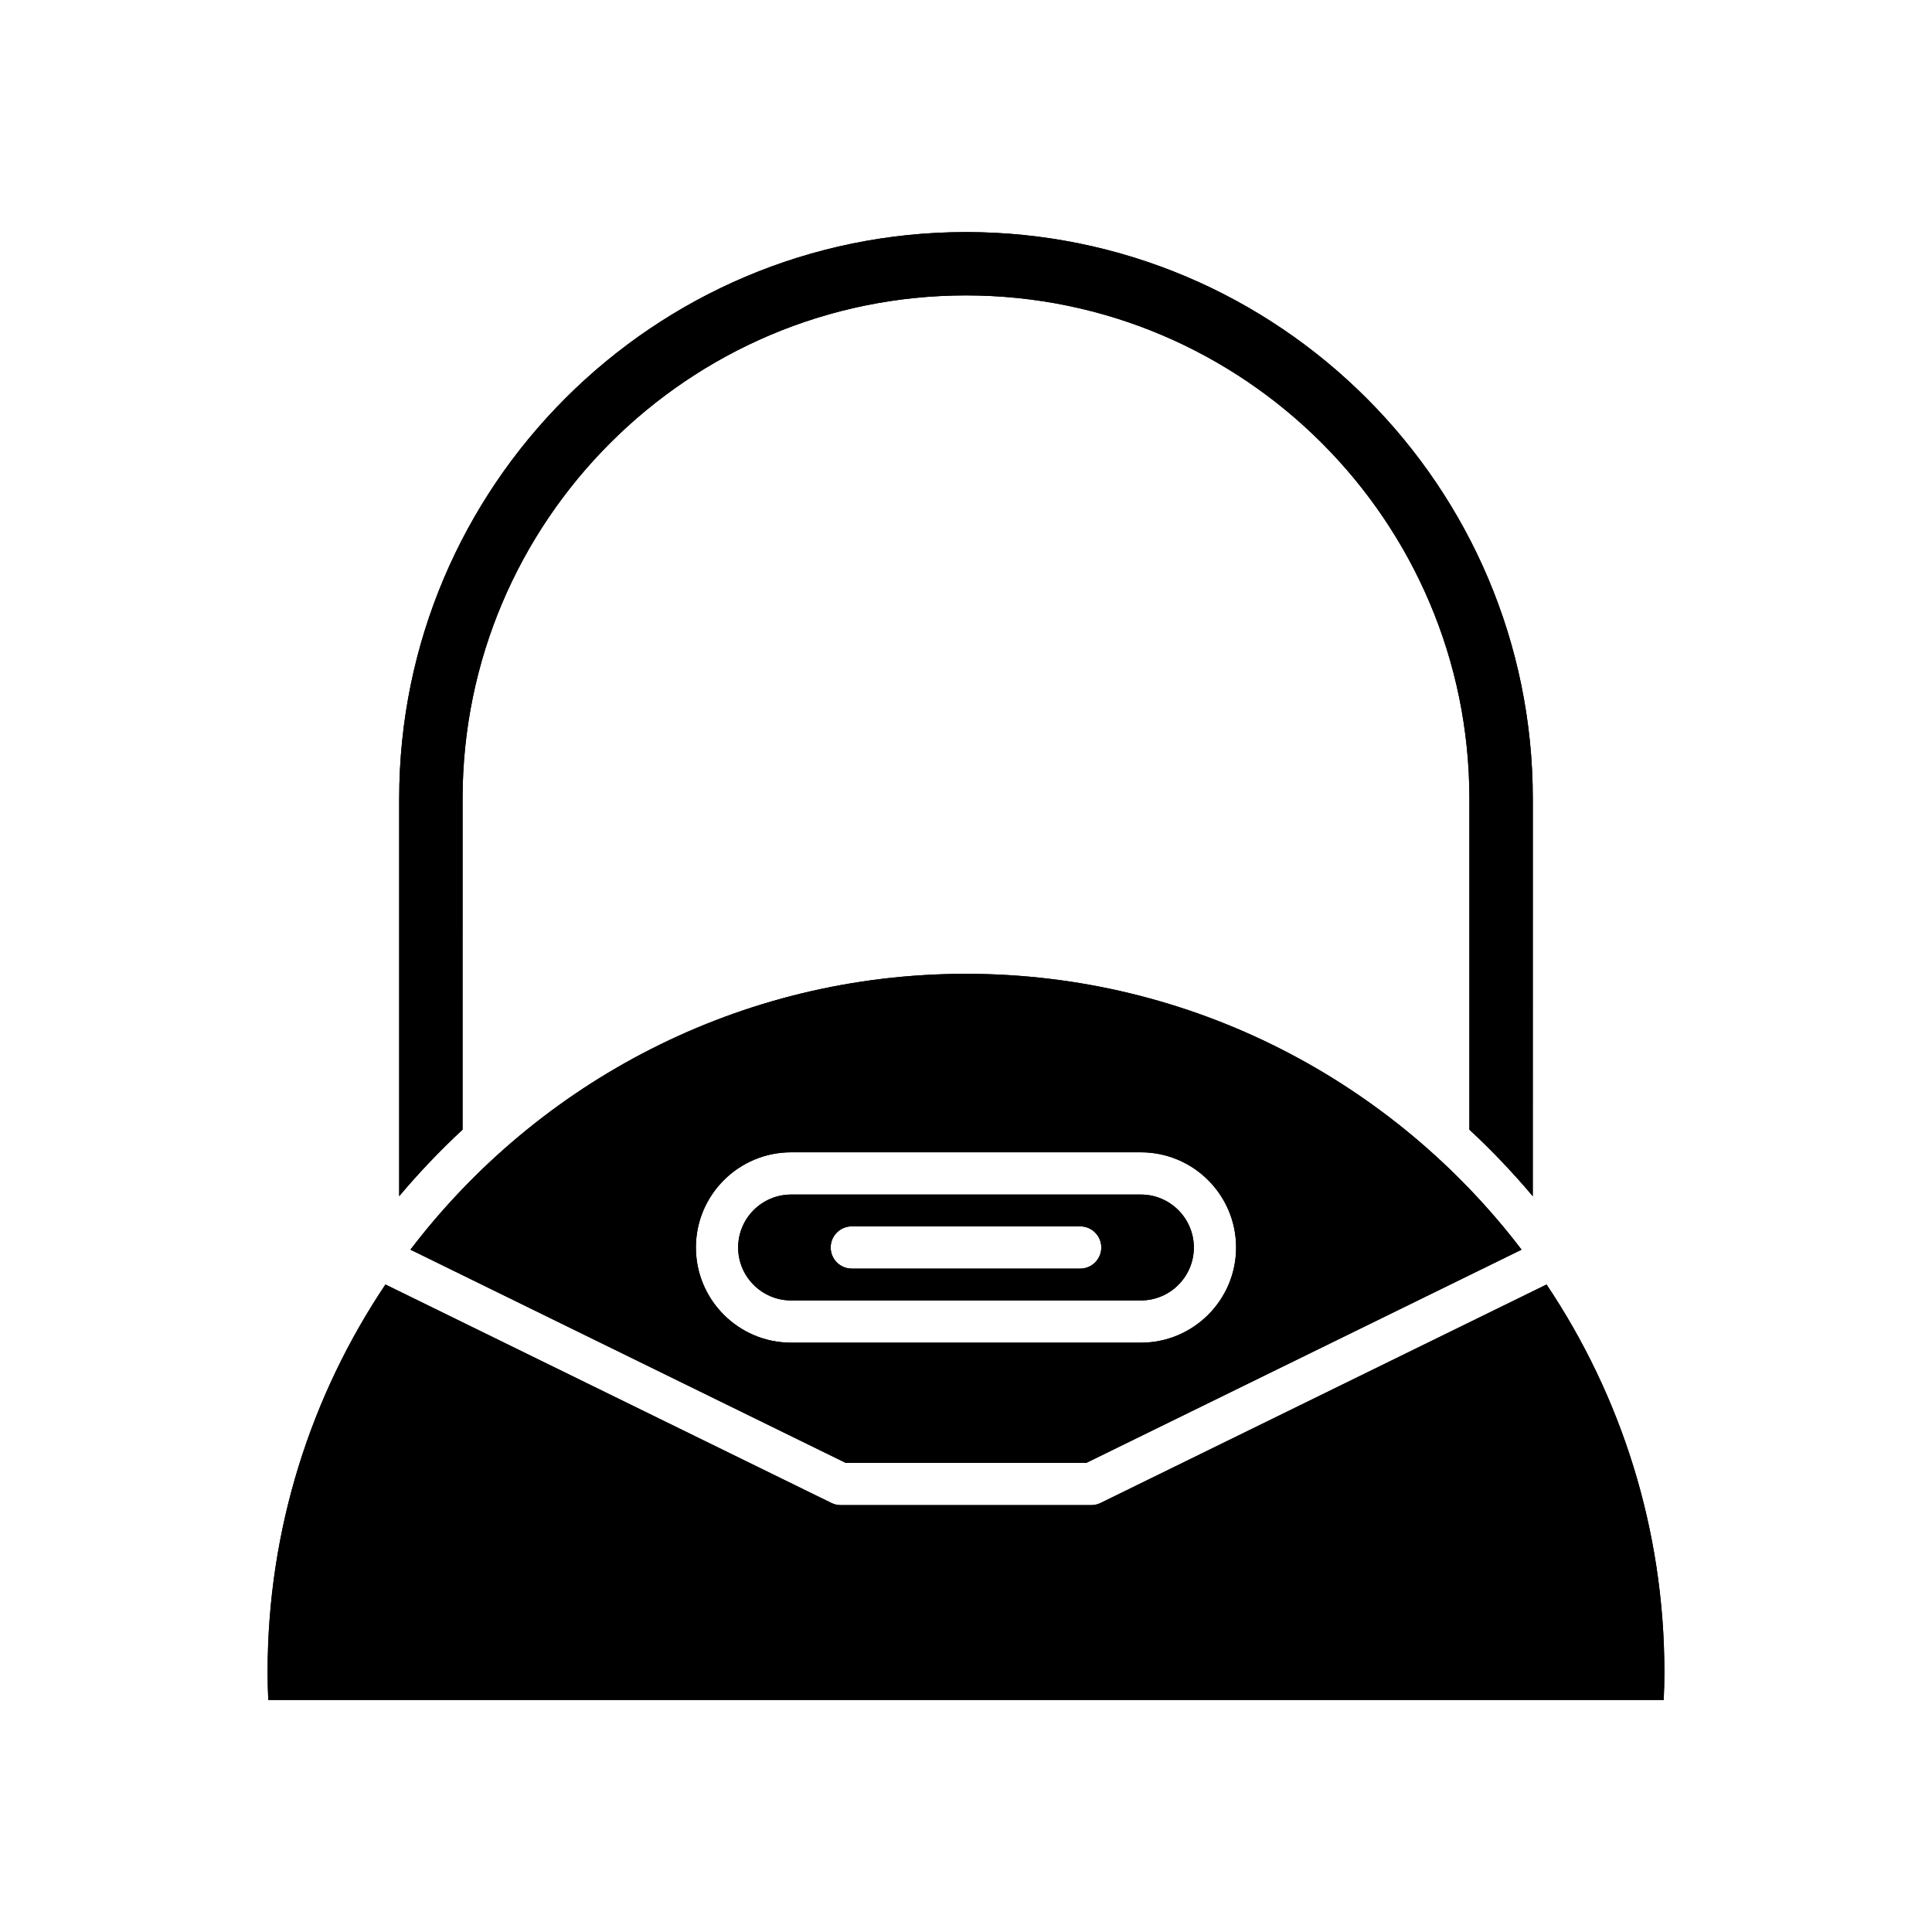
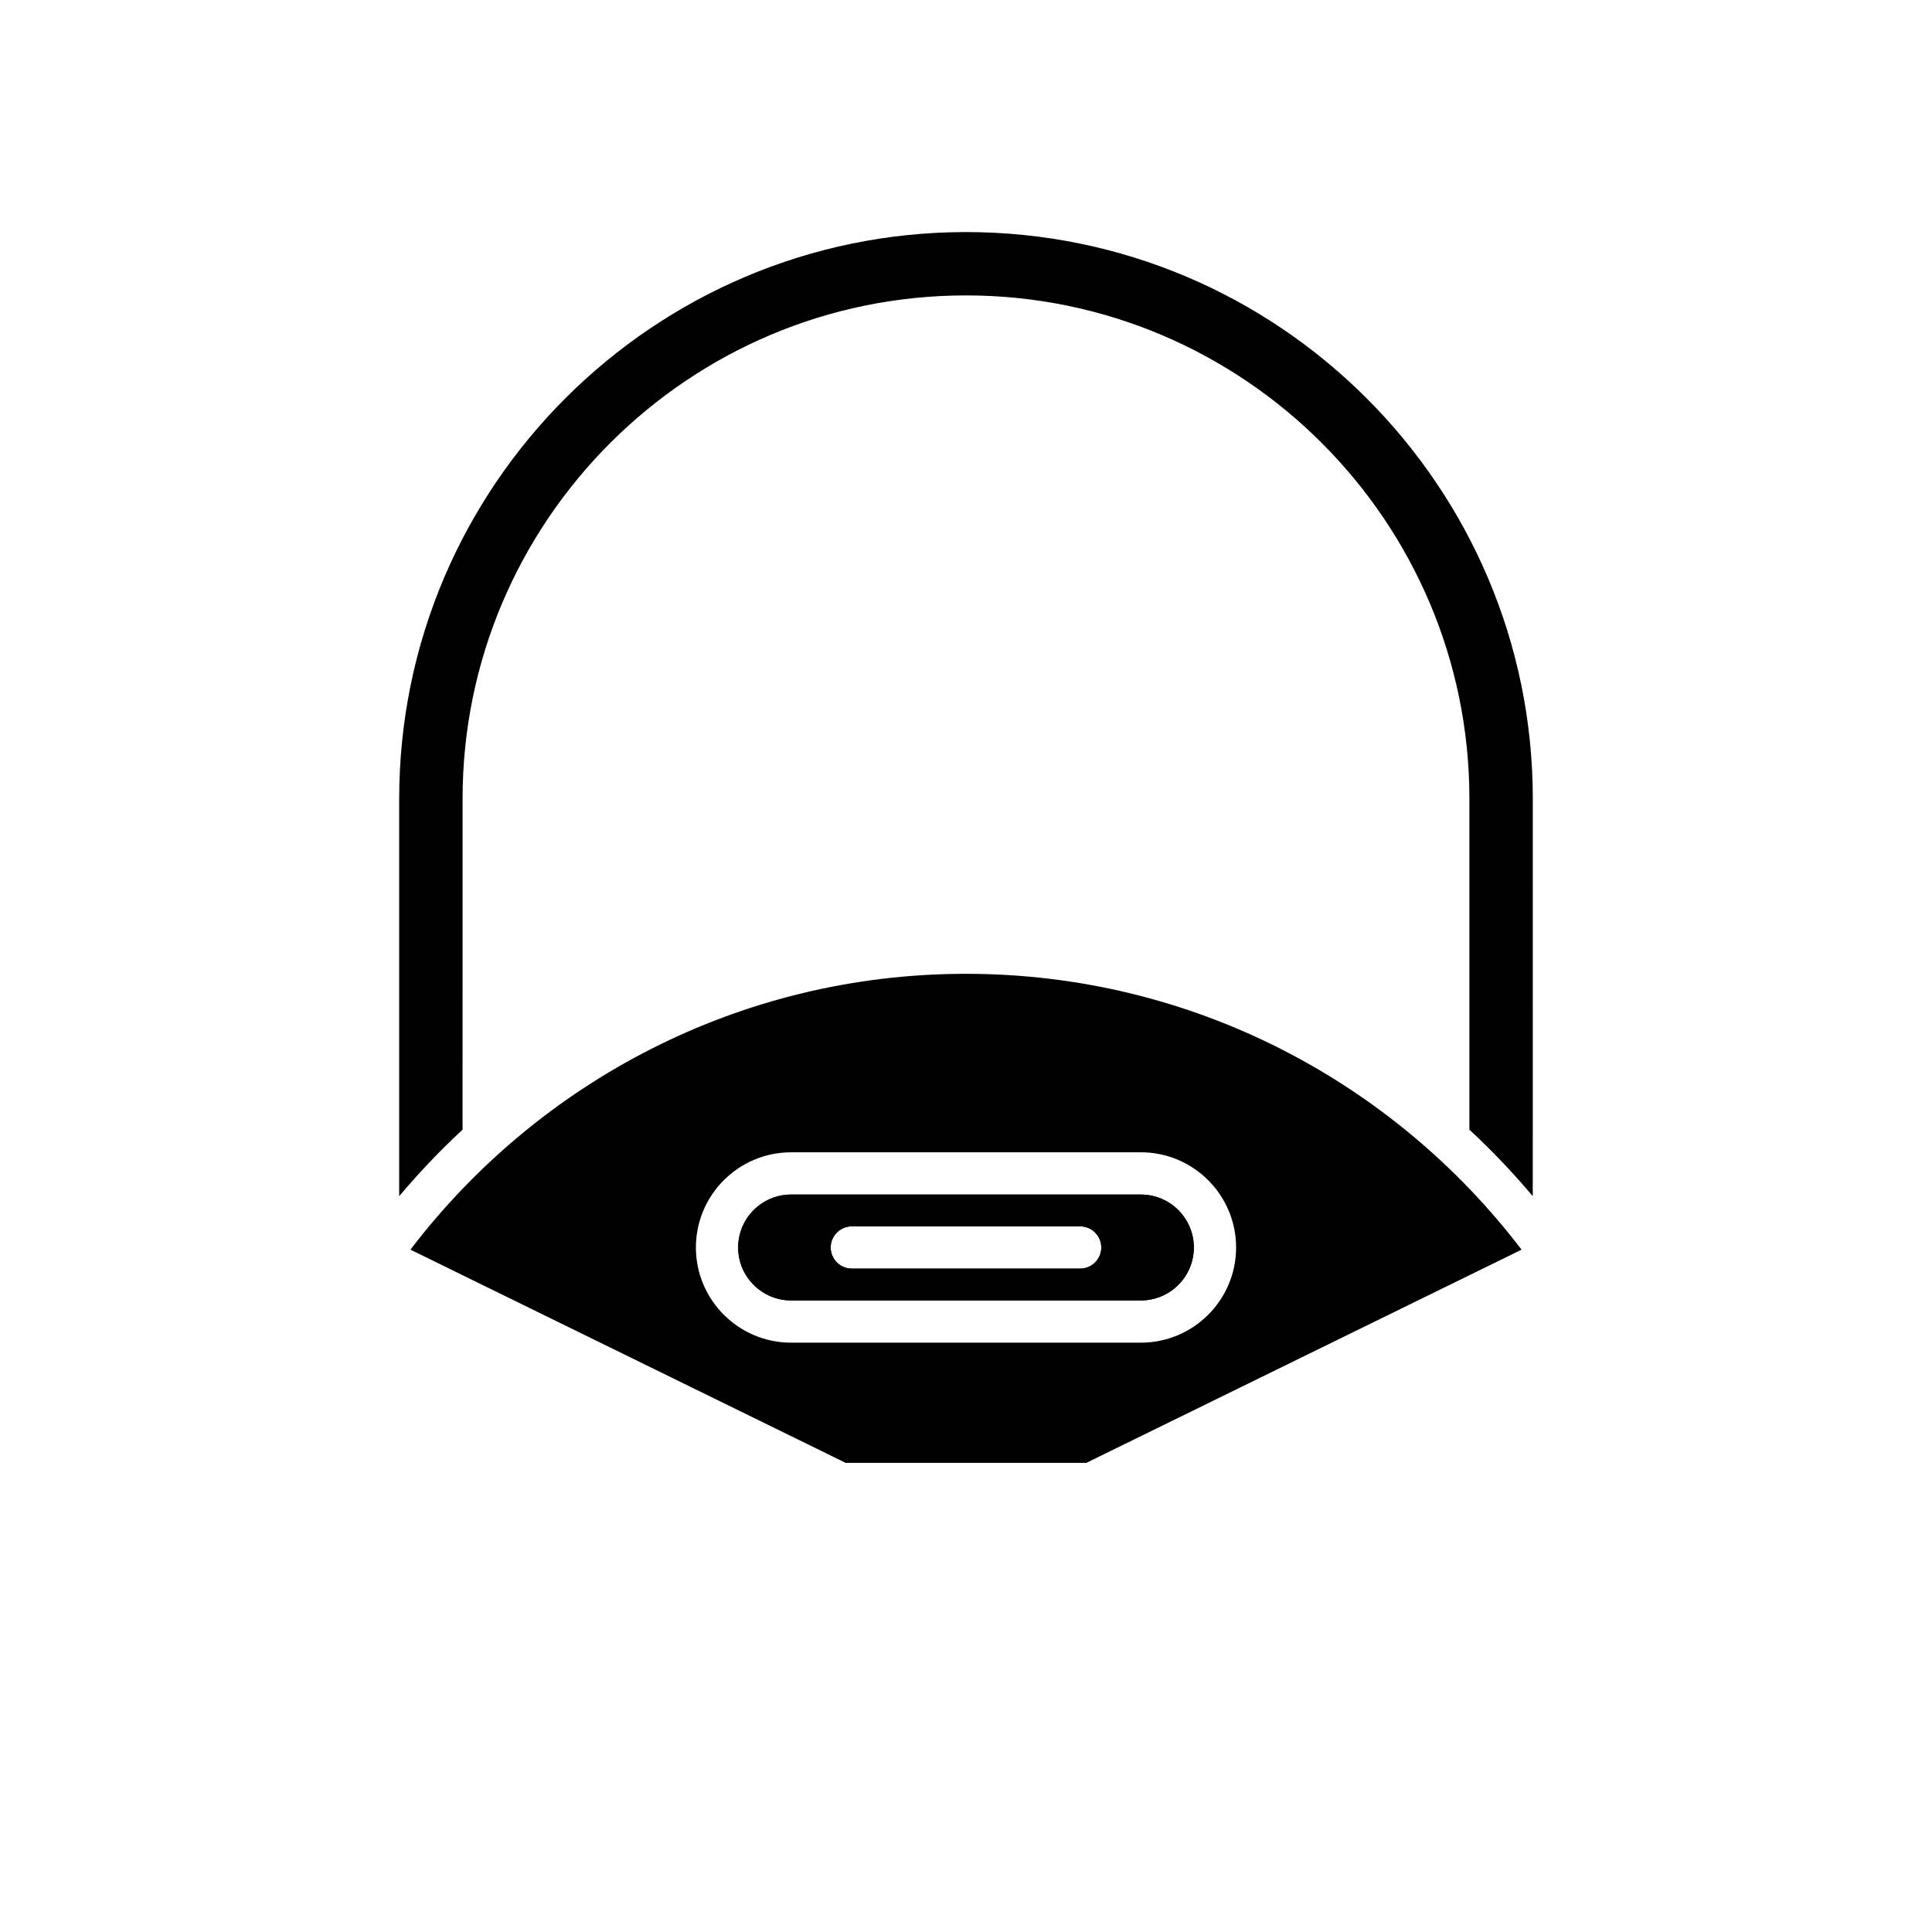
<svg xmlns="http://www.w3.org/2000/svg" fill="#000000" width="800px" height="800px" version="1.1" viewBox="144 144 512 512">
  <g>
    <path d="m550.21 355.7c0-82.82-67.383-150.2-150.21-150.2-82.828 0-150.21 67.383-150.21 150.2v105.3c5.231-6.219 10.84-12.105 16.793-17.633l0.004-87.672c0-73.559 59.848-133.41 133.41-133.41s133.41 59.848 133.41 133.41v87.676c5.953 5.527 11.562 11.414 16.793 17.633z" />
-     <path d="m550.21 355.7c0-82.82-67.383-150.2-150.21-150.2-82.828 0-150.21 67.383-150.21 150.2v105.3c5.231-6.219 10.84-12.105 16.793-17.633l0.004-87.672c0-73.559 59.848-133.41 133.41-133.41s133.41 59.848 133.41 133.41v87.676c5.953 5.527 11.562 11.414 16.793 17.633z" />
-     <path d="m585.08 587.16c0-37.988-11.52-73.332-31.227-102.75l-118.2 57.898c-0.77 0.371-1.609 0.566-2.461 0.566h-66.383c-0.852 0-1.695-0.195-2.465-0.566l-118.2-57.902c-19.711 29.414-31.227 64.758-31.227 102.75 0 2.312 0.059 4.719 0.176 7.348l369.81 0.004c0.117-2.629 0.176-5.035 0.176-7.348z" />
-     <path d="m585.08 587.16c0-37.988-11.52-73.332-31.227-102.75l-118.2 57.898c-0.77 0.371-1.609 0.566-2.461 0.566h-66.383c-0.852 0-1.695-0.195-2.465-0.566l-118.2-57.902c-19.711 29.414-31.227 64.758-31.227 102.75 0 2.312 0.059 4.719 0.176 7.348l369.81 0.004c0.117-2.629 0.176-5.035 0.176-7.348z" />
    <path d="m446.35 460.57h-92.703c-7.734 0-14.031 6.293-14.031 14.027s6.297 14.031 14.031 14.031h92.703c7.734 0 14.031-6.293 14.031-14.027-0.004-7.734-6.297-14.031-14.031-14.031zm-16.094 19.625h-60.516c-3.09 0-5.598-2.504-5.598-5.598s2.508-5.598 5.598-5.598h60.516c3.09 0 5.598 2.504 5.598 5.598s-2.508 5.598-5.598 5.598z" />
    <path d="m446.35 460.57h-92.703c-7.734 0-14.031 6.293-14.031 14.027s6.297 14.031 14.031 14.031h92.703c7.734 0 14.031-6.293 14.031-14.027-0.004-7.734-6.297-14.031-14.031-14.031zm-16.094 19.625h-60.516c-3.09 0-5.598-2.504-5.598-5.598s2.508-5.598 5.598-5.598h60.516c3.09 0 5.598 2.504 5.598 5.598s-2.508 5.598-5.598 5.598z" />
    <path d="m400 402.07c-59.996 0-113.39 28.715-147.23 73.102l115.34 56.5h63.781l115.34-56.5c-33.844-44.383-87.238-73.102-147.23-73.102zm46.352 97.75h-92.703c-13.91 0-25.227-11.316-25.227-25.223 0-13.914 11.316-25.227 25.227-25.227h92.703c13.91 0 25.227 11.316 25.227 25.223 0 13.91-11.316 25.227-25.227 25.227z" />
-     <path d="m400 402.07c-59.996 0-113.39 28.715-147.23 73.102l115.34 56.5h63.781l115.34-56.5c-33.844-44.383-87.238-73.102-147.23-73.102zm46.352 97.75h-92.703c-13.91 0-25.227-11.316-25.227-25.223 0-13.914 11.316-25.227 25.227-25.227h92.703c13.91 0 25.227 11.316 25.227 25.223 0 13.91-11.316 25.227-25.227 25.227z" />
  </g>
</svg>